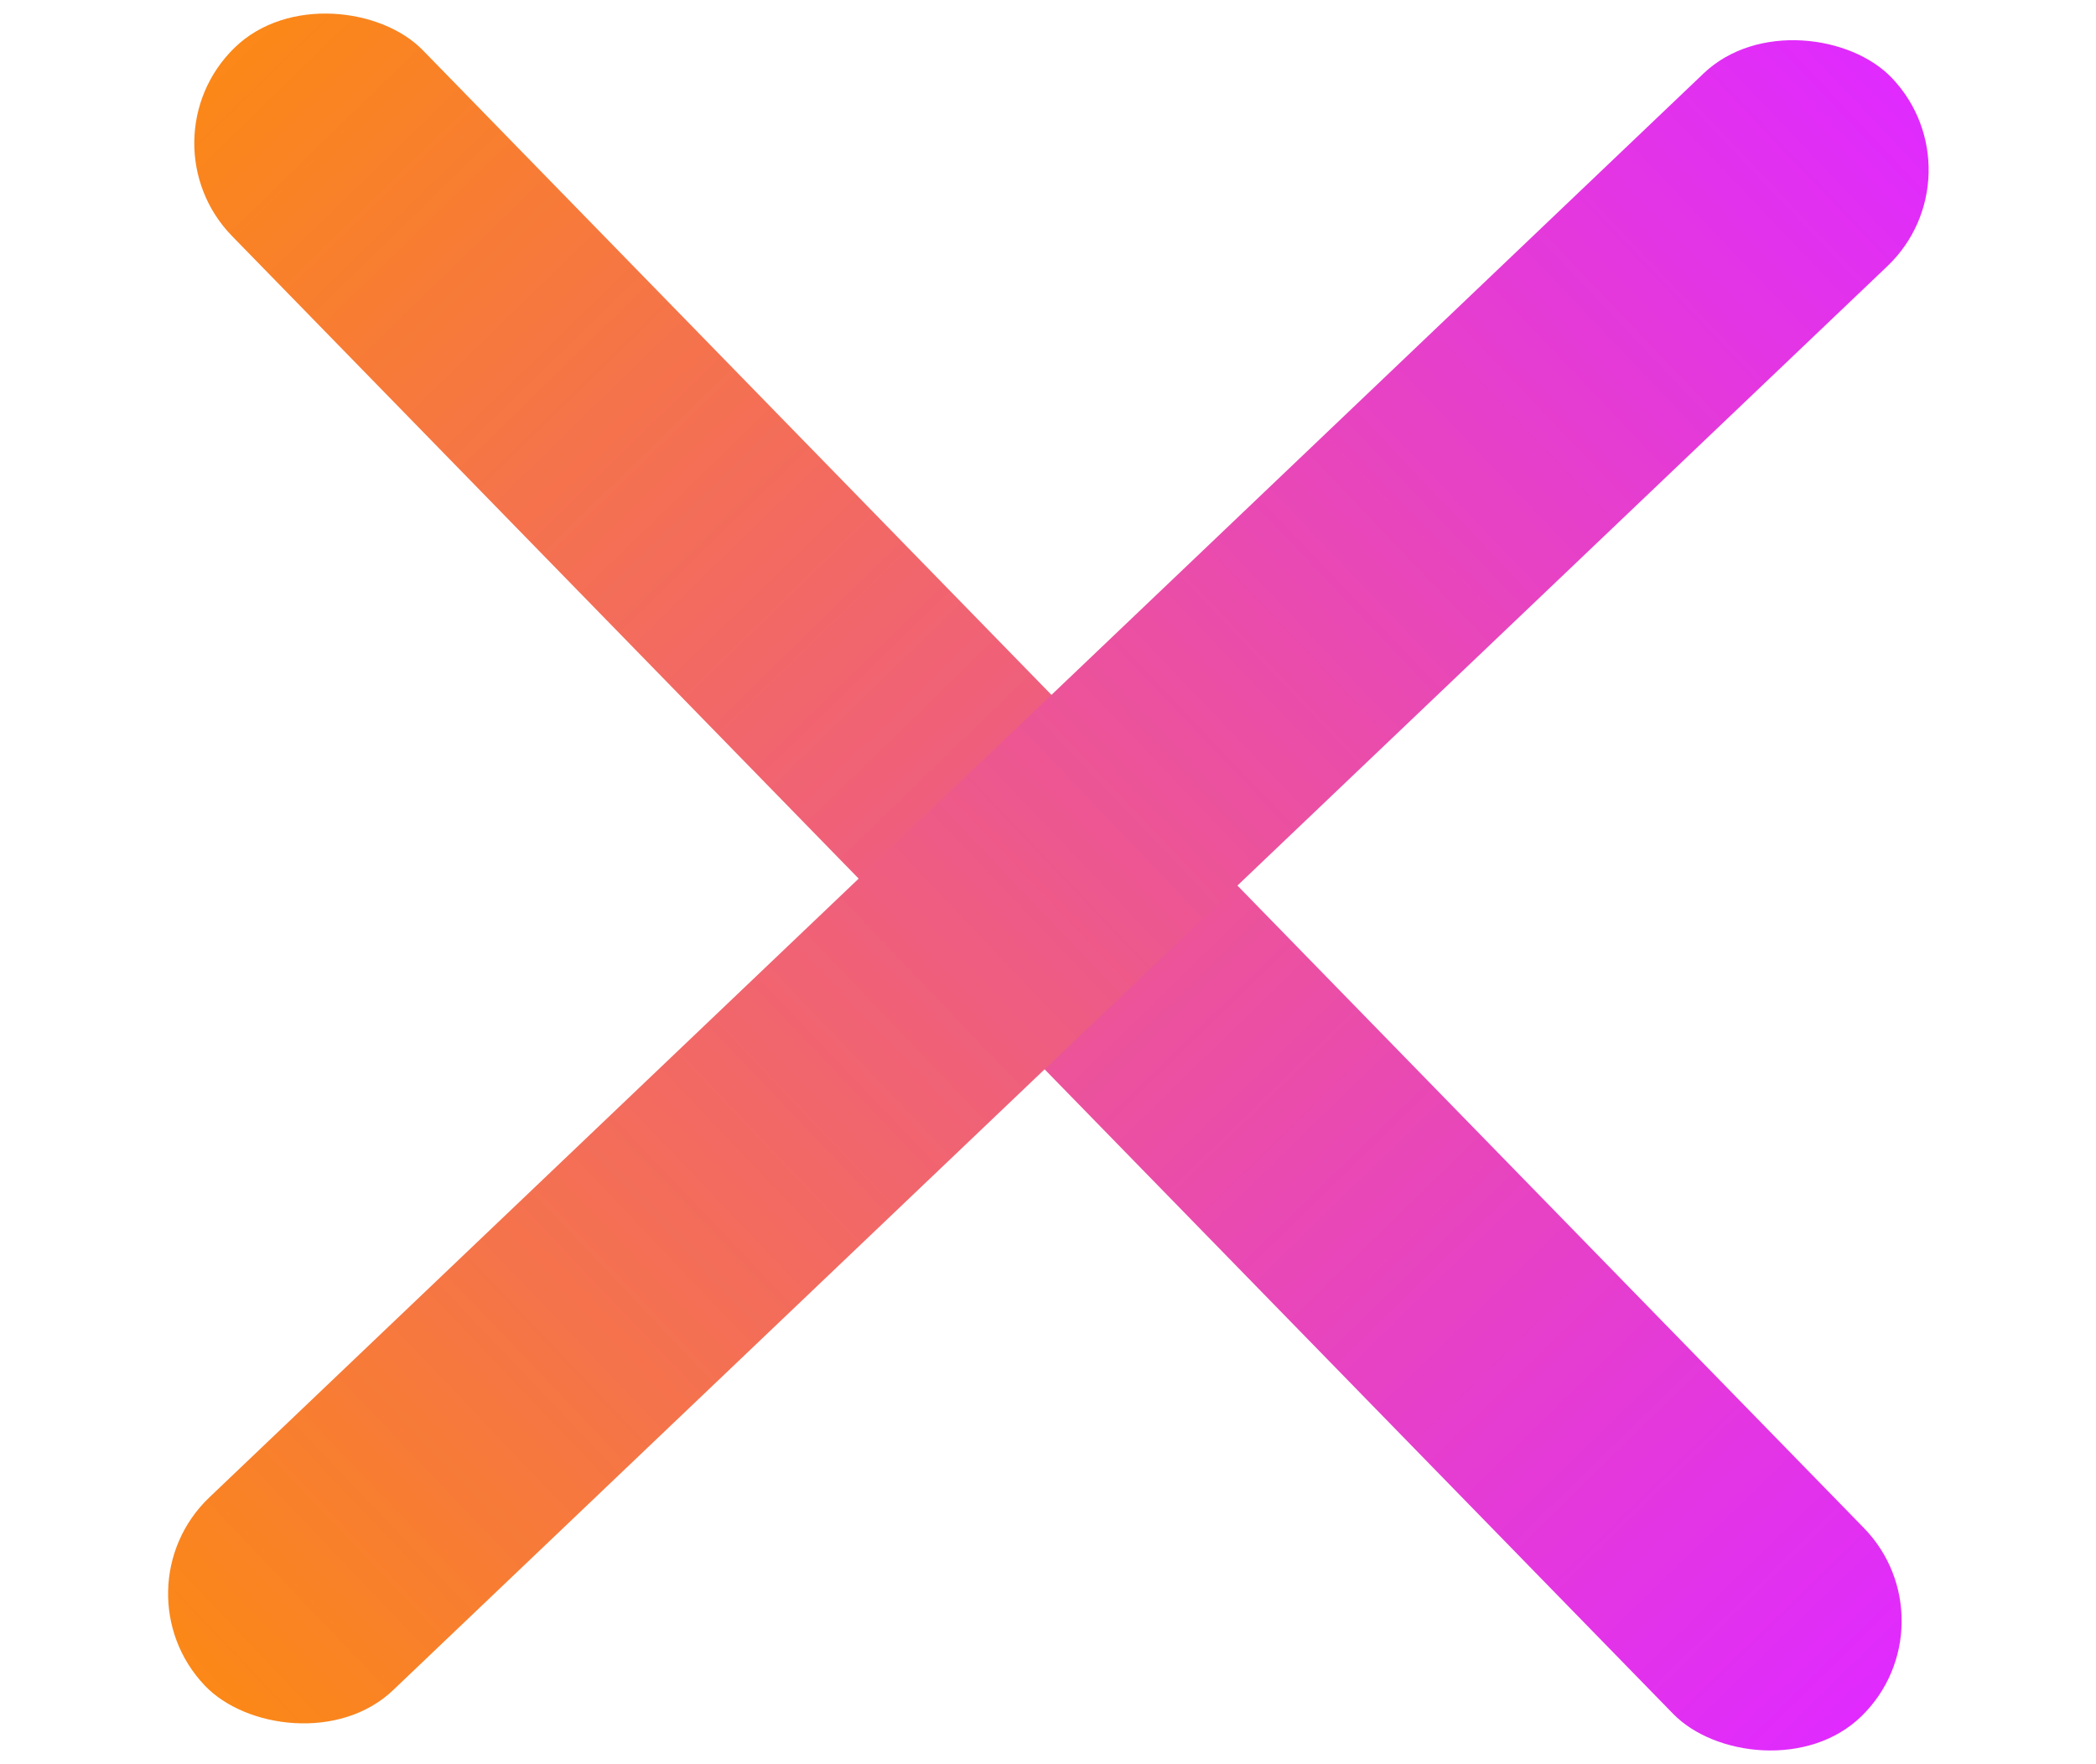
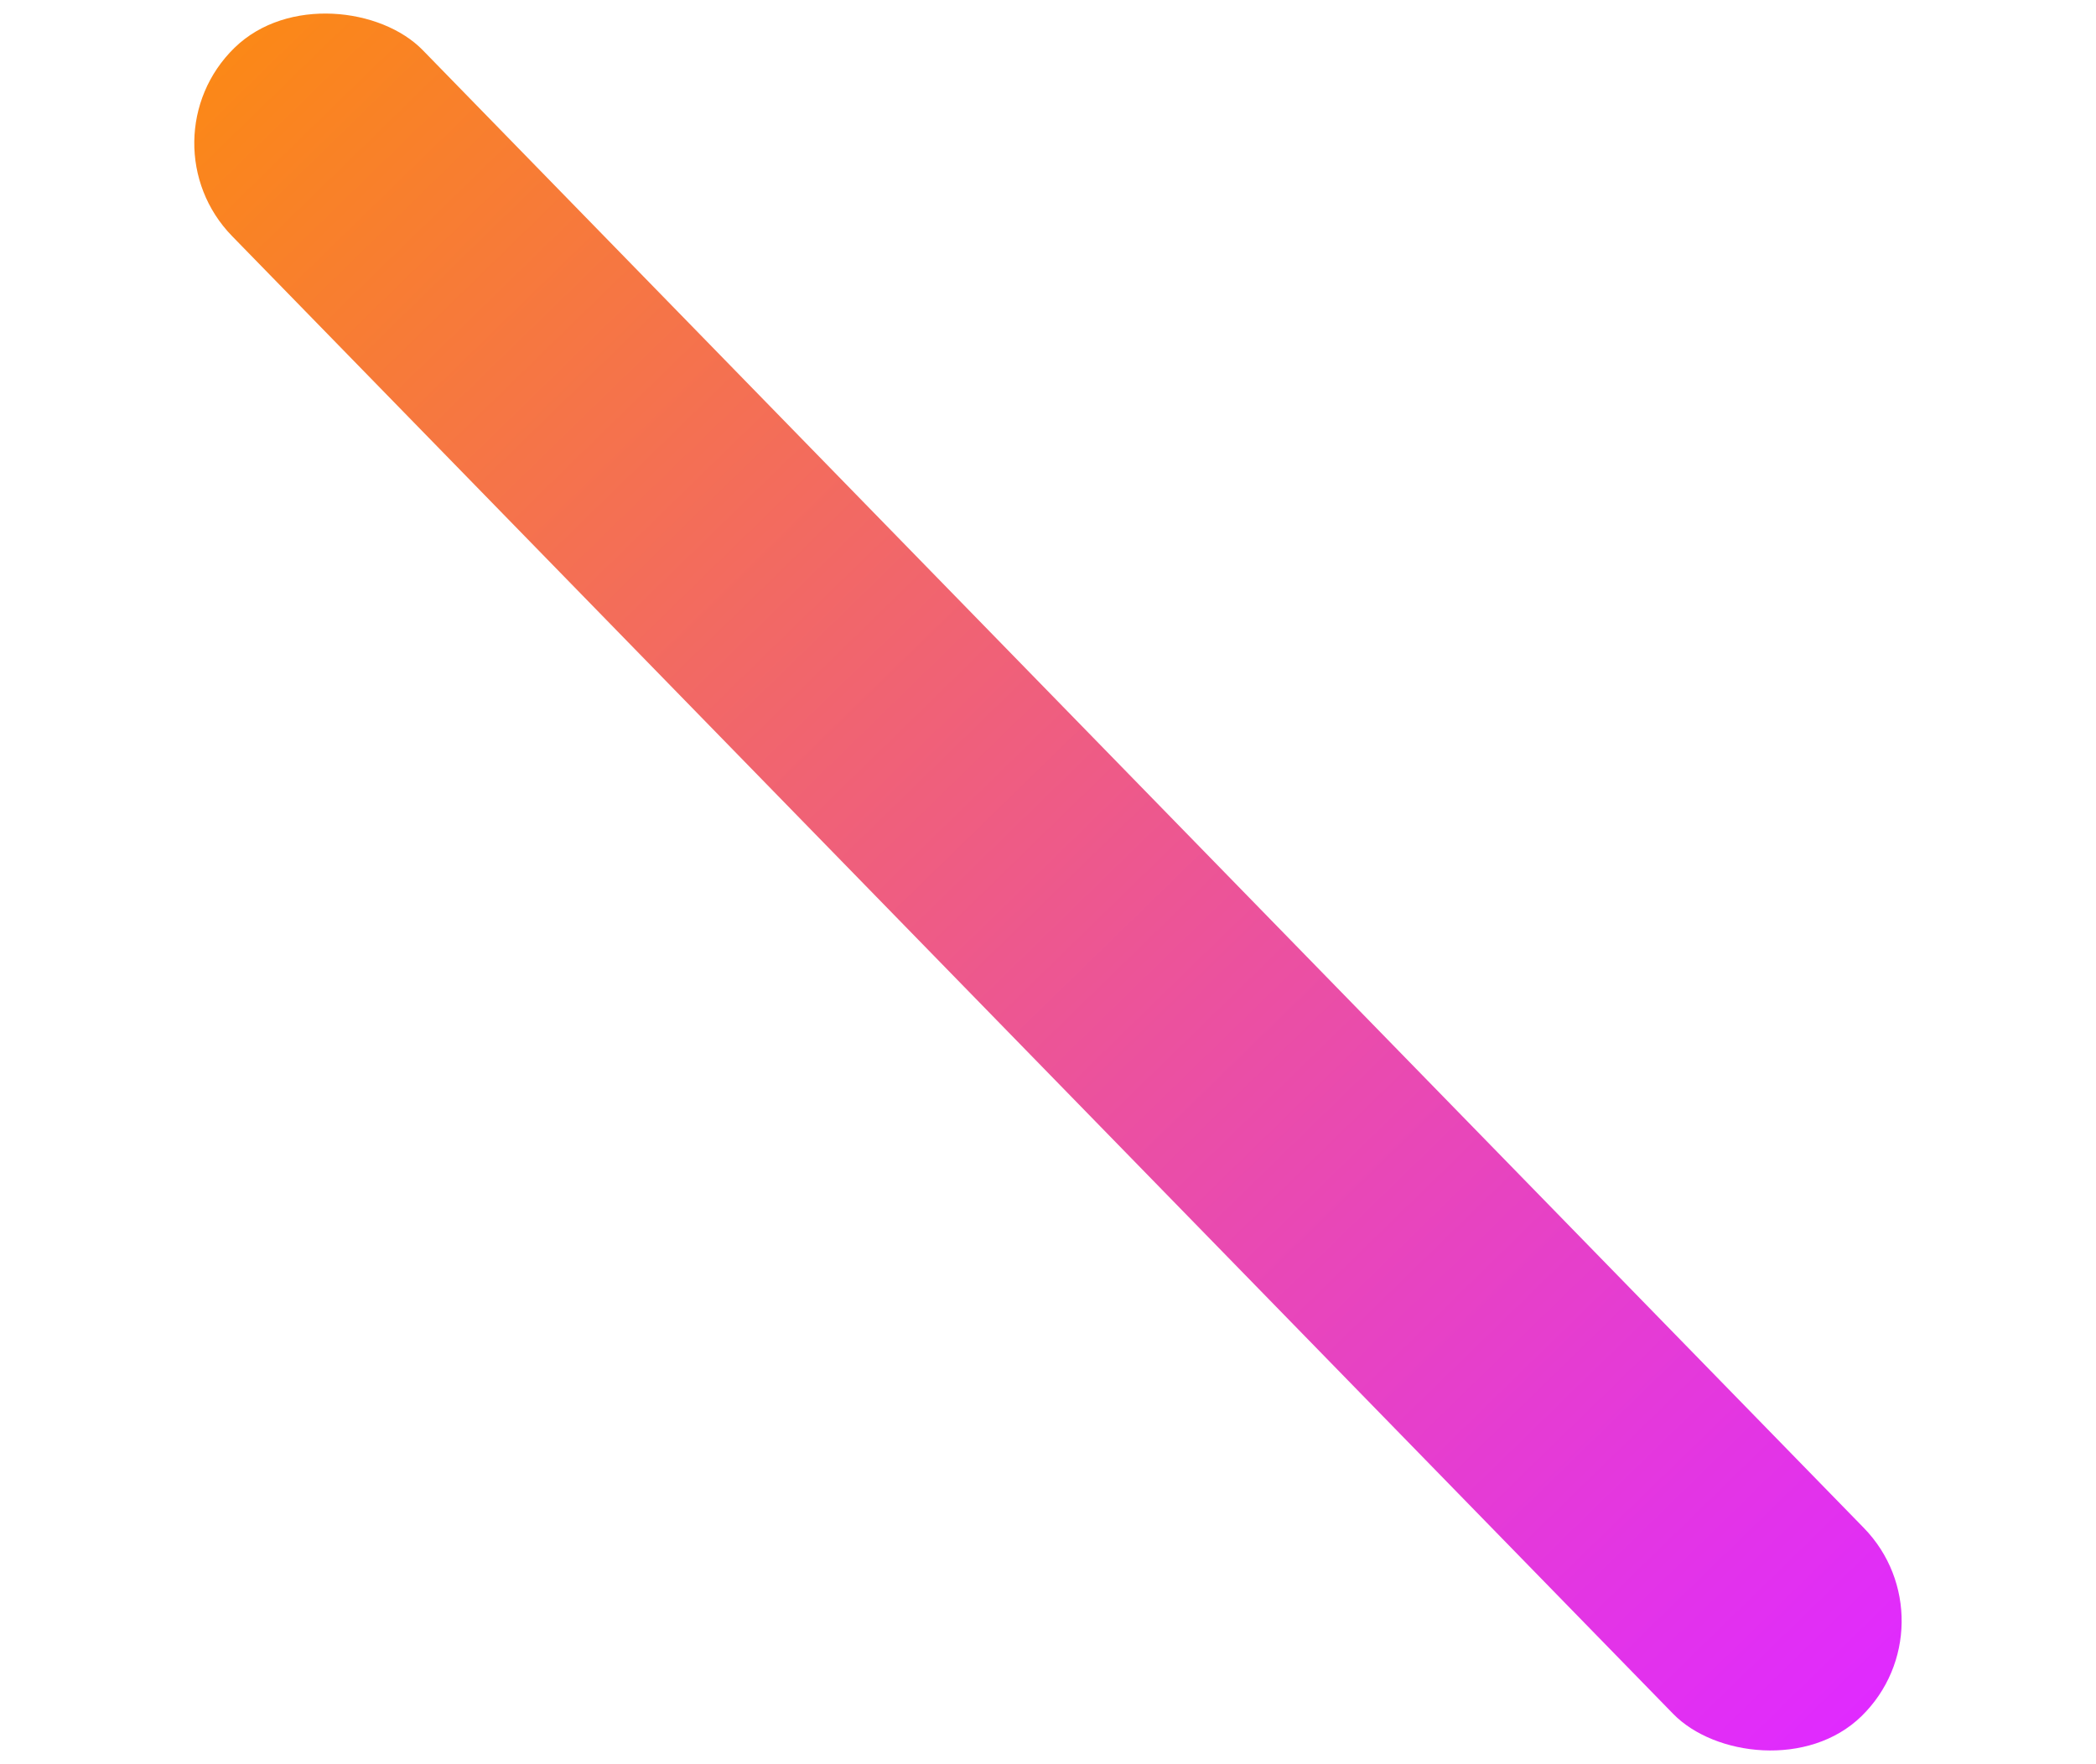
<svg xmlns="http://www.w3.org/2000/svg" xmlns:xlink="http://www.w3.org/1999/xlink" id="Layer_1" data-name="Layer 1" viewBox="0 0 31.48 26.49">
  <defs>
    <style>.cls-1{fill:url(#linear-gradient);}.cls-2{fill:url(#linear-gradient-2);}</style>
    <linearGradient id="linear-gradient" x1="-0.52" y1="12.65" x2="34.48" y2="12.65" gradientTransform="translate(28.39 -3.74) rotate(90)" gradientUnits="userSpaceOnUse">
      <stop offset="0" stop-color="#fb8817" />
      <stop offset="1" stop-color="#e02aff" />
    </linearGradient>
    <linearGradient id="linear-gradient-2" x1="18.41" y1="36.61" x2="53.41" y2="36.61" gradientTransform="matrix(1, 0, 0, -1, -20.17, 49.85)" xlink:href="#linear-gradient" />
  </defs>
  <title>hamburger-close</title>
  <rect class="cls-1" x="13.74" y="-4.25" width="4" height="35" rx="2" ry="2" transform="translate(-4.78 14.75) rotate(-44.28)" />
-   <rect class="cls-2" x="-1.76" y="11.25" width="35" height="4" rx="2" ry="2" transform="translate(-4.79 14.51) rotate(-43.62)" />
</svg>